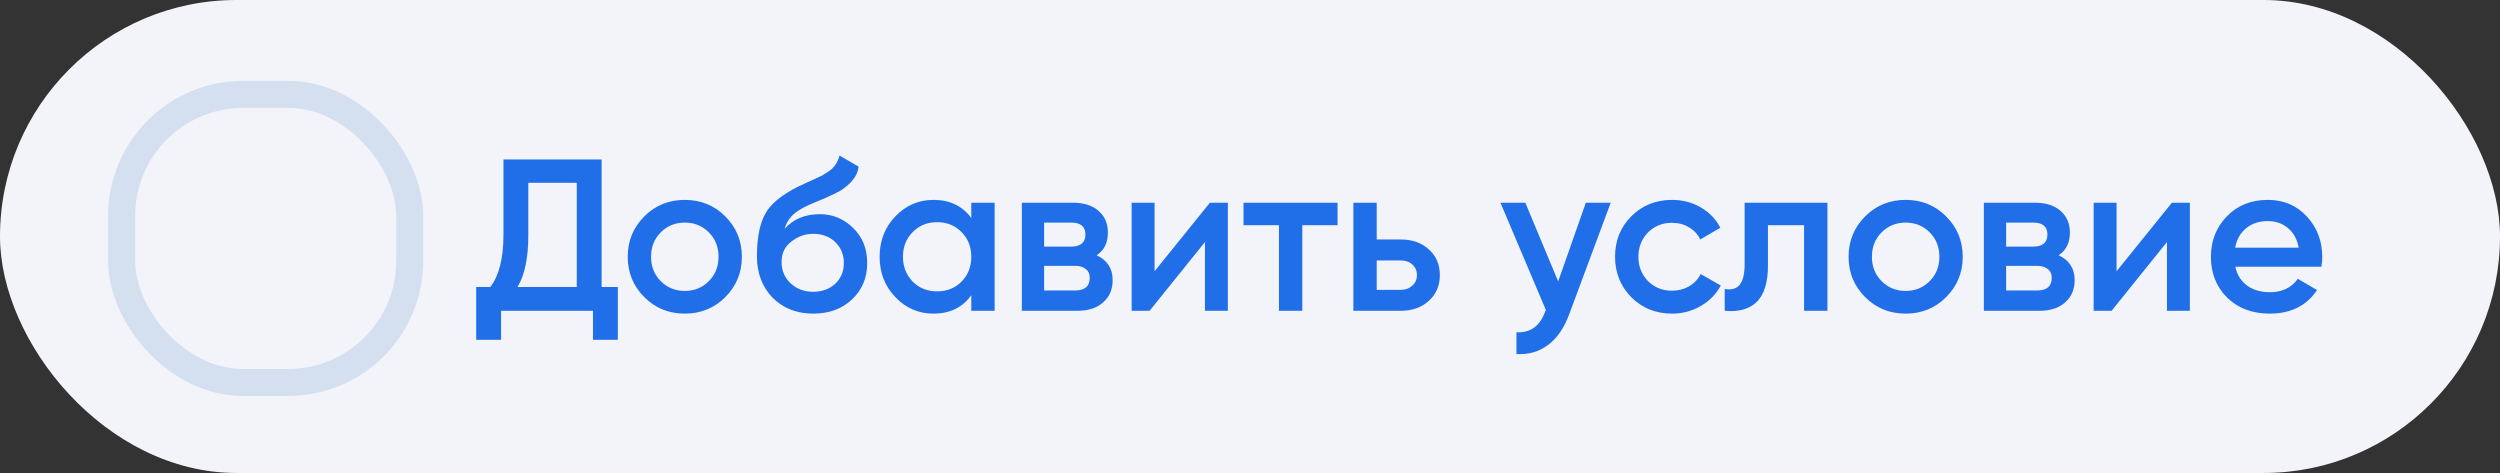
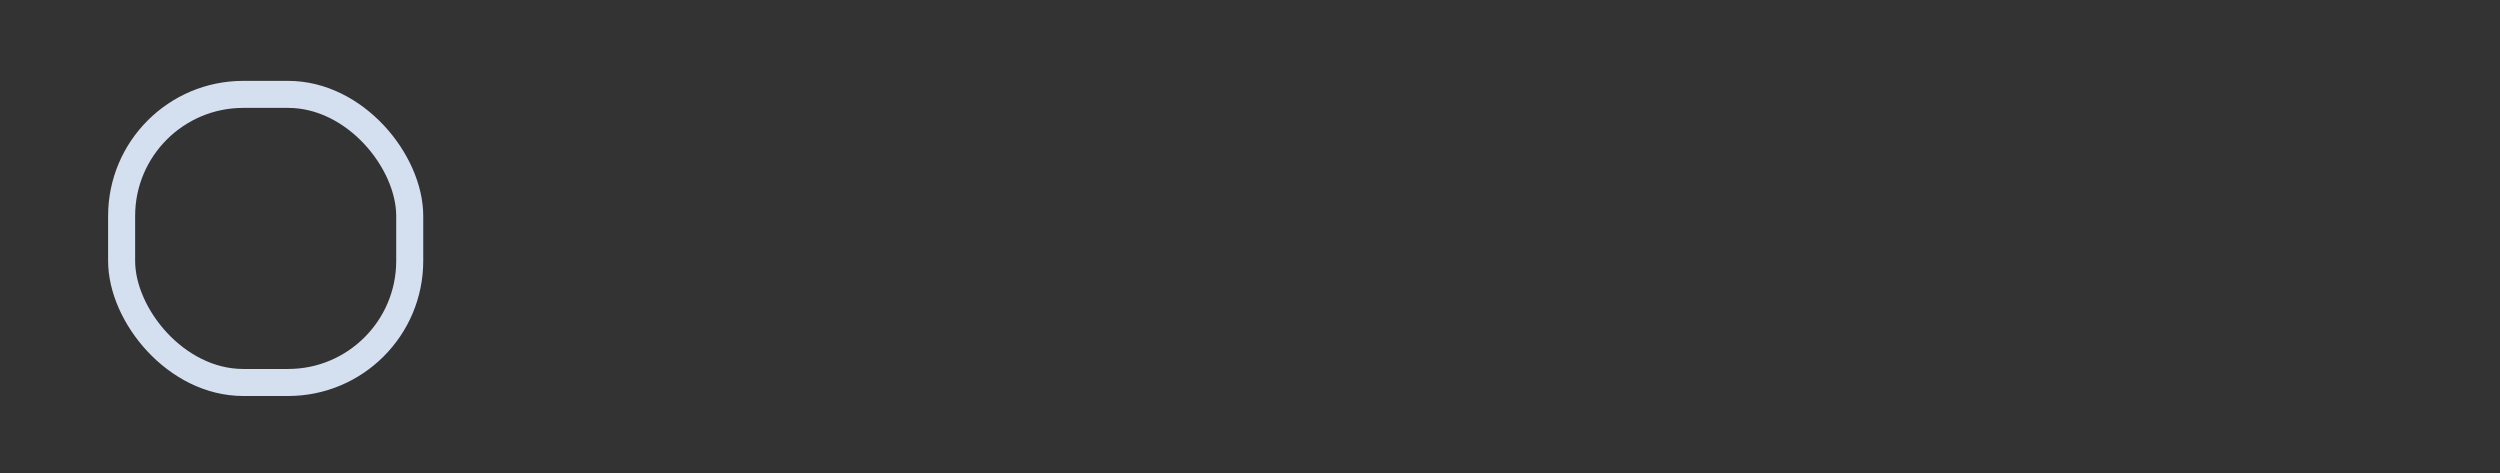
<svg xmlns="http://www.w3.org/2000/svg" width="185" height="35" viewBox="0 0 185 35" fill="none">
  <rect x="0" y="0" width="185" height="35" fill="#333333" stroke="none" />
-   <rect width="185" height="35" rx="17.5" fill="#F3F4FA" />
  <rect x="9" y="6.984" width="21.32" height="21.32" rx="9" stroke="#D4DFF0" stroke-width="2" />
-   <path d="M44.52 11.8V21.24H45.72V25.144H43.88V23H37.08V25.144H35.24V21.24H36.28C36.931 20.397 37.256 19.112 37.256 17.384V11.8H44.52ZM38.296 21.24H42.68V13.528H39.096V17.416C39.096 19.08 38.829 20.355 38.296 21.24ZM53.667 21.992C52.856 22.803 51.859 23.208 50.675 23.208C49.491 23.208 48.493 22.803 47.683 21.992C46.861 21.171 46.451 20.173 46.451 19C46.451 17.827 46.861 16.829 47.683 16.008C48.493 15.197 49.491 14.792 50.675 14.792C51.859 14.792 52.856 15.197 53.667 16.008C54.488 16.829 54.899 17.827 54.899 19C54.899 20.173 54.488 21.171 53.667 21.992ZM48.179 19C48.179 19.725 48.419 20.328 48.899 20.808C49.379 21.288 49.971 21.528 50.675 21.528C51.379 21.528 51.971 21.288 52.451 20.808C52.931 20.328 53.171 19.725 53.171 19C53.171 18.275 52.931 17.672 52.451 17.192C51.971 16.712 51.379 16.472 50.675 16.472C49.971 16.472 49.379 16.712 48.899 17.192C48.419 17.672 48.179 18.275 48.179 19ZM60.173 23.208C58.957 23.208 57.955 22.813 57.165 22.024C56.397 21.224 56.013 20.205 56.013 18.968C56.013 17.624 56.216 16.579 56.621 15.832C57.016 15.096 57.837 14.419 59.085 13.8C59.128 13.779 59.197 13.747 59.293 13.704C59.4 13.651 59.512 13.597 59.629 13.544C59.746 13.491 59.864 13.437 59.981 13.384C60.429 13.181 60.706 13.053 60.813 13C60.877 12.968 61.064 12.851 61.373 12.648C61.746 12.381 61.997 12.003 62.125 11.512L63.533 12.328C63.48 12.915 63.112 13.453 62.429 13.944C62.312 14.051 62.093 14.179 61.773 14.328L61.085 14.648L60.285 14.984C59.592 15.261 59.08 15.544 58.749 15.832C58.419 16.12 58.189 16.488 58.061 16.936C58.701 16.211 59.571 15.848 60.669 15.848C61.608 15.848 62.424 16.184 63.117 16.856C63.821 17.528 64.173 18.397 64.173 19.464C64.173 20.552 63.8 21.448 63.053 22.152C62.317 22.856 61.357 23.208 60.173 23.208ZM60.157 21.592C60.829 21.592 61.379 21.395 61.805 21C62.232 20.595 62.445 20.083 62.445 19.464C62.445 18.835 62.232 18.317 61.805 17.912C61.389 17.507 60.845 17.304 60.173 17.304C59.576 17.304 59.037 17.496 58.557 17.88C58.077 18.243 57.837 18.744 57.837 19.384C57.837 20.024 58.061 20.552 58.509 20.968C58.957 21.384 59.507 21.592 60.157 21.592ZM71.875 16.136V15H73.603V23H71.875V21.848C71.225 22.755 70.291 23.208 69.075 23.208C67.977 23.208 67.038 22.803 66.259 21.992C65.481 21.181 65.091 20.184 65.091 19C65.091 17.816 65.481 16.819 66.259 16.008C67.038 15.197 67.977 14.792 69.075 14.792C70.291 14.792 71.225 15.24 71.875 16.136ZM67.539 20.84C68.019 21.32 68.622 21.56 69.347 21.56C70.073 21.56 70.675 21.32 71.155 20.84C71.635 20.349 71.875 19.736 71.875 19C71.875 18.264 71.635 17.656 71.155 17.176C70.675 16.685 70.073 16.44 69.347 16.44C68.622 16.44 68.019 16.685 67.539 17.176C67.059 17.656 66.819 18.264 66.819 19C66.819 19.725 67.059 20.339 67.539 20.84ZM81.153 18.888C81.943 19.261 82.337 19.875 82.337 20.728C82.337 21.411 82.103 21.96 81.633 22.376C81.175 22.792 80.535 23 79.713 23H75.617V15H79.393C80.204 15 80.839 15.203 81.297 15.608C81.756 16.013 81.985 16.547 81.985 17.208C81.985 17.965 81.708 18.525 81.153 18.888ZM79.265 16.472H77.265V18.248H79.265C79.969 18.248 80.321 17.949 80.321 17.352C80.321 16.765 79.969 16.472 79.265 16.472ZM77.265 21.496H79.553C80.279 21.496 80.641 21.181 80.641 20.552C80.641 20.275 80.545 20.061 80.353 19.912C80.161 19.752 79.895 19.672 79.553 19.672H77.265V21.496ZM85.438 20.072L89.534 15H90.862V23H89.166V17.912L85.07 23H83.742V15H85.438V20.072ZM92.019 15H98.979V16.664H96.371V23H94.643V16.664H92.019V15ZM101.877 17.72H103.637C104.501 17.72 105.199 17.965 105.733 18.456C106.277 18.936 106.549 19.571 106.549 20.36C106.549 21.139 106.277 21.773 105.733 22.264C105.199 22.755 104.501 23 103.637 23H100.149V15H101.877V17.72ZM101.877 21.448H103.653C103.994 21.448 104.277 21.347 104.501 21.144C104.735 20.941 104.853 20.68 104.853 20.36C104.853 20.04 104.741 19.779 104.517 19.576C104.293 19.373 104.005 19.272 103.653 19.272H101.877V21.448ZM115.305 20.824L117.353 15H119.193L116.121 23.256C115.748 24.269 115.225 25.027 114.553 25.528C113.881 26.029 113.102 26.253 112.217 26.2V24.584C113.241 24.648 113.95 24.136 114.345 23.048L114.393 22.936L111.033 15H112.873L115.305 20.824ZM123.737 23.208C122.532 23.208 121.524 22.803 120.713 21.992C119.913 21.171 119.513 20.173 119.513 19C119.513 17.805 119.913 16.808 120.713 16.008C121.524 15.197 122.532 14.792 123.737 14.792C124.516 14.792 125.225 14.979 125.865 15.352C126.505 15.725 126.985 16.227 127.305 16.856L125.817 17.72C125.636 17.336 125.358 17.037 124.985 16.824C124.622 16.6 124.201 16.488 123.721 16.488C123.017 16.488 122.425 16.728 121.945 17.208C121.476 17.699 121.241 18.296 121.241 19C121.241 19.704 121.476 20.301 121.945 20.792C122.425 21.272 123.017 21.512 123.721 21.512C124.19 21.512 124.612 21.405 124.985 21.192C125.369 20.968 125.657 20.664 125.849 20.28L127.337 21.128C126.996 21.768 126.5 22.275 125.849 22.648C125.209 23.021 124.505 23.208 123.737 23.208ZM129.101 15H135.229V23H133.501V16.664H130.829V19.64C130.829 20.888 130.557 21.784 130.013 22.328C129.469 22.872 128.674 23.096 127.629 23V21.384C128.119 21.469 128.487 21.368 128.733 21.08C128.978 20.781 129.101 20.275 129.101 19.56V15ZM144.01 21.992C143.2 22.803 142.202 23.208 141.018 23.208C139.834 23.208 138.837 22.803 138.026 21.992C137.205 21.171 136.794 20.173 136.794 19C136.794 17.827 137.205 16.829 138.026 16.008C138.837 15.197 139.834 14.792 141.018 14.792C142.202 14.792 143.2 15.197 144.01 16.008C144.832 16.829 145.242 17.827 145.242 19C145.242 20.173 144.832 21.171 144.01 21.992ZM138.522 19C138.522 19.725 138.762 20.328 139.242 20.808C139.722 21.288 140.314 21.528 141.018 21.528C141.722 21.528 142.314 21.288 142.794 20.808C143.274 20.328 143.514 19.725 143.514 19C143.514 18.275 143.274 17.672 142.794 17.192C142.314 16.712 141.722 16.472 141.018 16.472C140.314 16.472 139.722 16.712 139.242 17.192C138.762 17.672 138.522 18.275 138.522 19ZM152.341 18.888C153.13 19.261 153.525 19.875 153.525 20.728C153.525 21.411 153.29 21.96 152.821 22.376C152.362 22.792 151.722 23 150.901 23H146.805V15H150.581C151.392 15 152.026 15.203 152.485 15.608C152.944 16.013 153.173 16.547 153.173 17.208C153.173 17.965 152.896 18.525 152.341 18.888ZM150.453 16.472H148.453V18.248H150.453C151.157 18.248 151.509 17.949 151.509 17.352C151.509 16.765 151.157 16.472 150.453 16.472ZM148.453 21.496H150.741C151.466 21.496 151.829 21.181 151.829 20.552C151.829 20.275 151.733 20.061 151.541 19.912C151.349 19.752 151.082 19.672 150.741 19.672H148.453V21.496ZM156.626 20.072L160.722 15H162.05V23H160.354V17.912L156.258 23H154.93V15H156.626V20.072ZM171.783 19.736H165.415C165.543 20.333 165.831 20.797 166.279 21.128C166.738 21.459 167.303 21.624 167.975 21.624C168.882 21.624 169.57 21.293 170.039 20.632L171.463 21.464C170.684 22.627 169.516 23.208 167.959 23.208C166.668 23.208 165.618 22.813 164.807 22.024C164.007 21.224 163.607 20.216 163.607 19C163.607 17.816 164.002 16.819 164.791 16.008C165.57 15.197 166.583 14.792 167.831 14.792C168.994 14.792 169.954 15.203 170.711 16.024C171.468 16.845 171.847 17.843 171.847 19.016C171.847 19.229 171.826 19.469 171.783 19.736ZM165.399 18.328H170.103C169.986 17.699 169.719 17.213 169.303 16.872C168.898 16.531 168.402 16.36 167.815 16.36C167.175 16.36 166.642 16.536 166.215 16.888C165.788 17.24 165.516 17.72 165.399 18.328Z" fill="#206FE8" />
</svg>